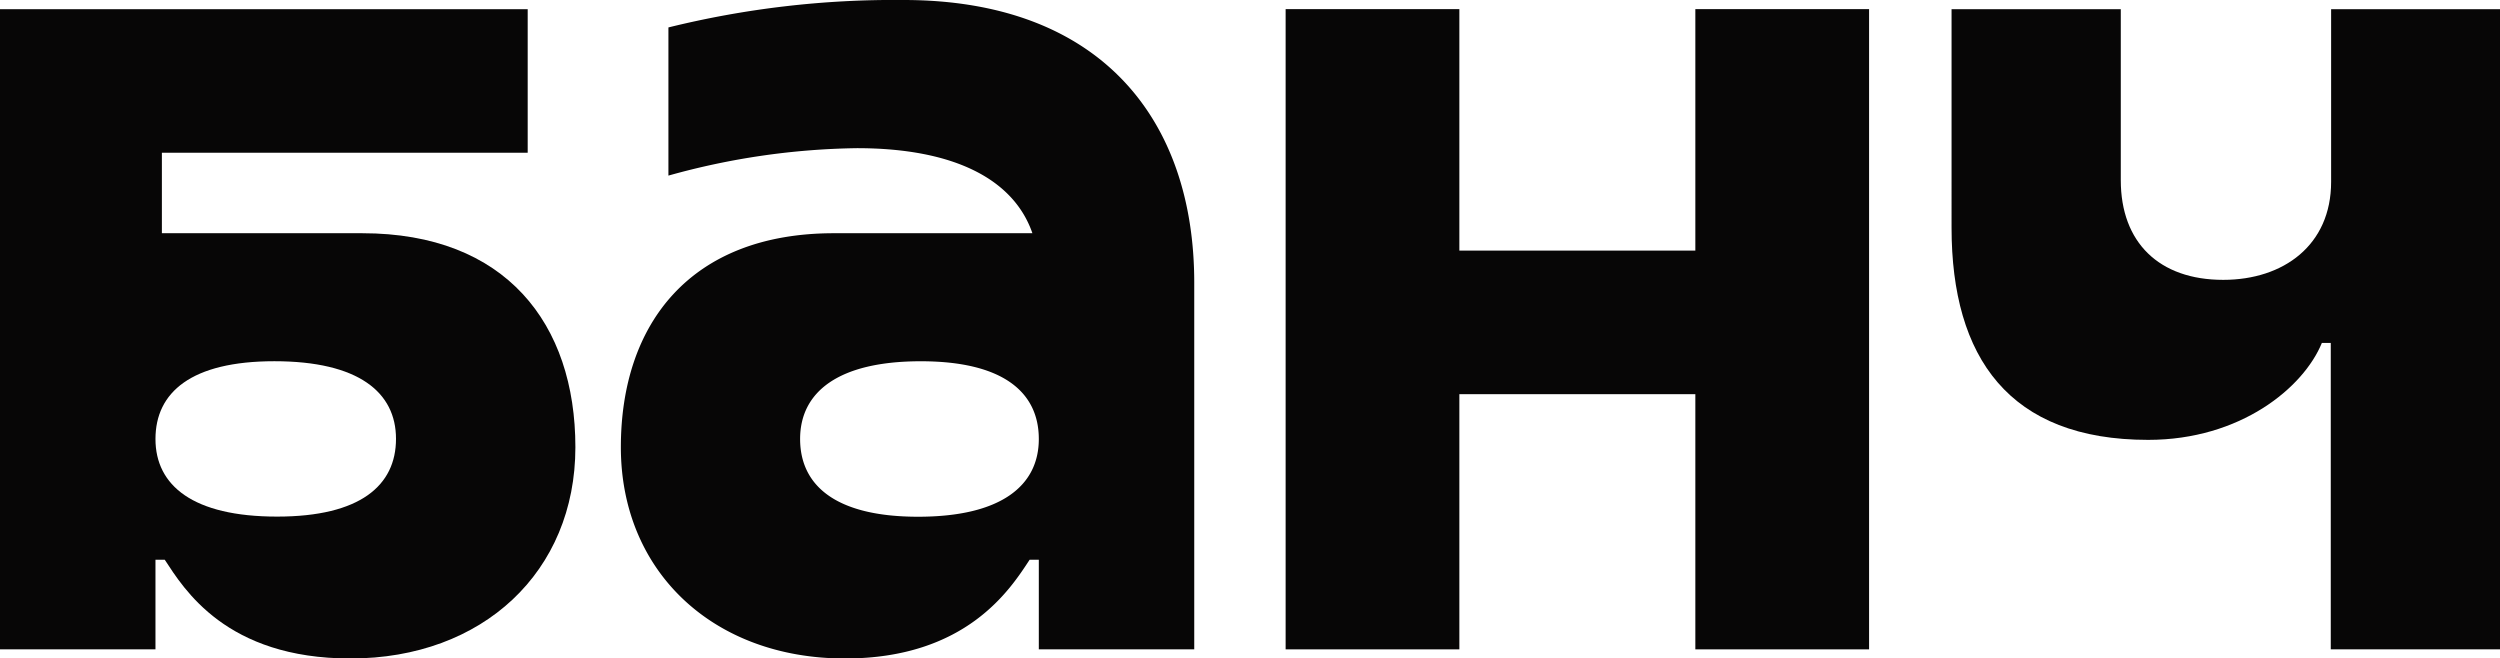
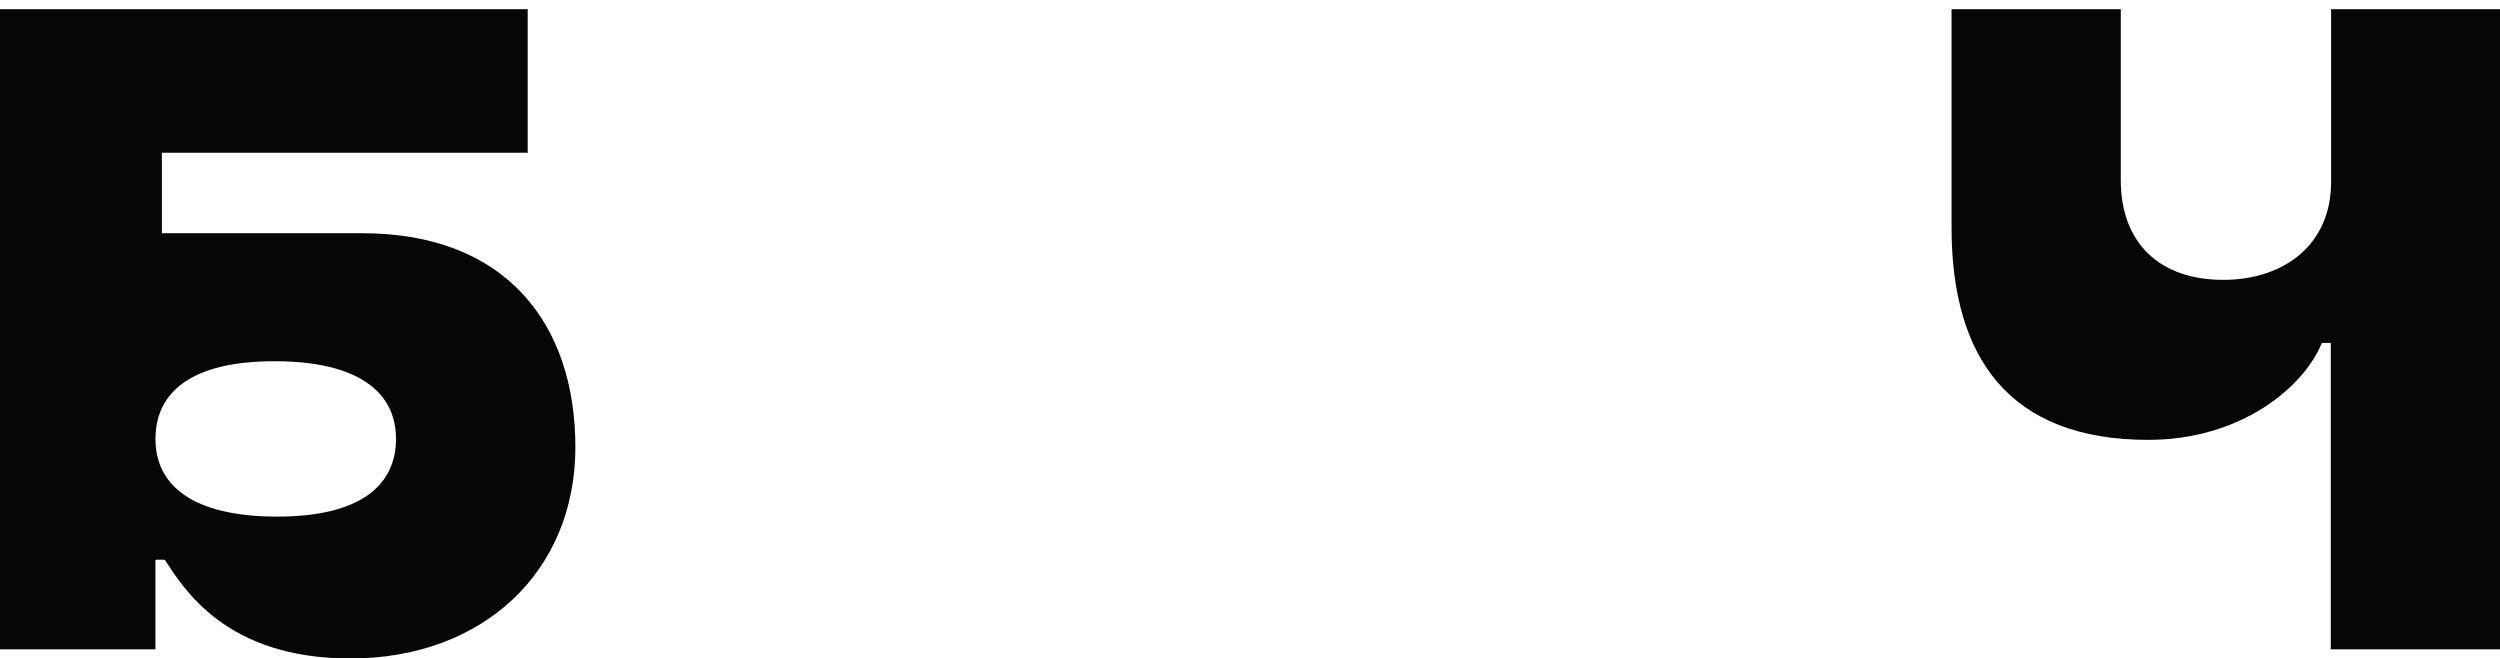
<svg xmlns="http://www.w3.org/2000/svg" viewBox="0 0 561.36 147.86">
  <defs>
    <style>.cls-1{fill:#070606;}</style>
  </defs>
  <g id="Layer_2" data-name="Layer 2">
    <g id="Layer_1-2" data-name="Layer 1">
      <path class="cls-1" d="M34.91,145.8H0V2.06H118.49V34.3H36.35V52.37h45c32.24,0,47.85,20.33,47.85,48.05,0,27.93-20.74,47.44-50.52,47.44-27.93,0-37.38-15.61-41.69-22.18H34.91ZM62.22,116c18.69,0,26.7-7,26.7-17.46S80.5,81.11,61.61,81.11c-18.69,0-26.7,7-26.7,17.46S43.33,116,62.22,116" />
-       <path class="cls-1" d="M189.72,147.86c-29.57,0-50.31-19.51-50.31-47.44,0-27.72,15.61-48.05,47.84-48.05h44.57c-4.11-11.91-17.25-19.1-39.43-19.1a164.42,164.42,0,0,0-42.3,6.16V6.16A211.19,211.19,0,0,1,202.86,0c44.16,0,65.3,26.7,65.3,63.46v82.35h-34.9V125.68H231.2c-4.31,6.57-14.16,22.18-41.48,22.18m43.54-49.29c0-10.47-8-17.45-26.5-17.45-18.68,0-27.1,7-27.1,17.45s8,17.46,26.49,17.46c18.69,0,27.11-7,27.11-17.46" />
-       <polygon class="cls-1" points="380.68 88.51 327.69 88.51 327.69 145.81 288.68 145.81 288.68 2.05 327.69 2.05 327.69 56.27 380.68 56.27 380.68 2.05 419.69 2.05 419.69 145.81 380.68 145.81 380.68 88.51" />
      <path class="cls-1" d="M561.36,145.8h-38V77h-2c-4.11,10.06-18.28,21.77-39,21.77-31.22,0-44.15-18.48-44.15-47.64V2.06h38v38.4c0,14,8.62,22.38,23,22.38,13.55,0,24.23-7.8,24.23-22V2.06h38Z" />
    </g>
  </g>
</svg>